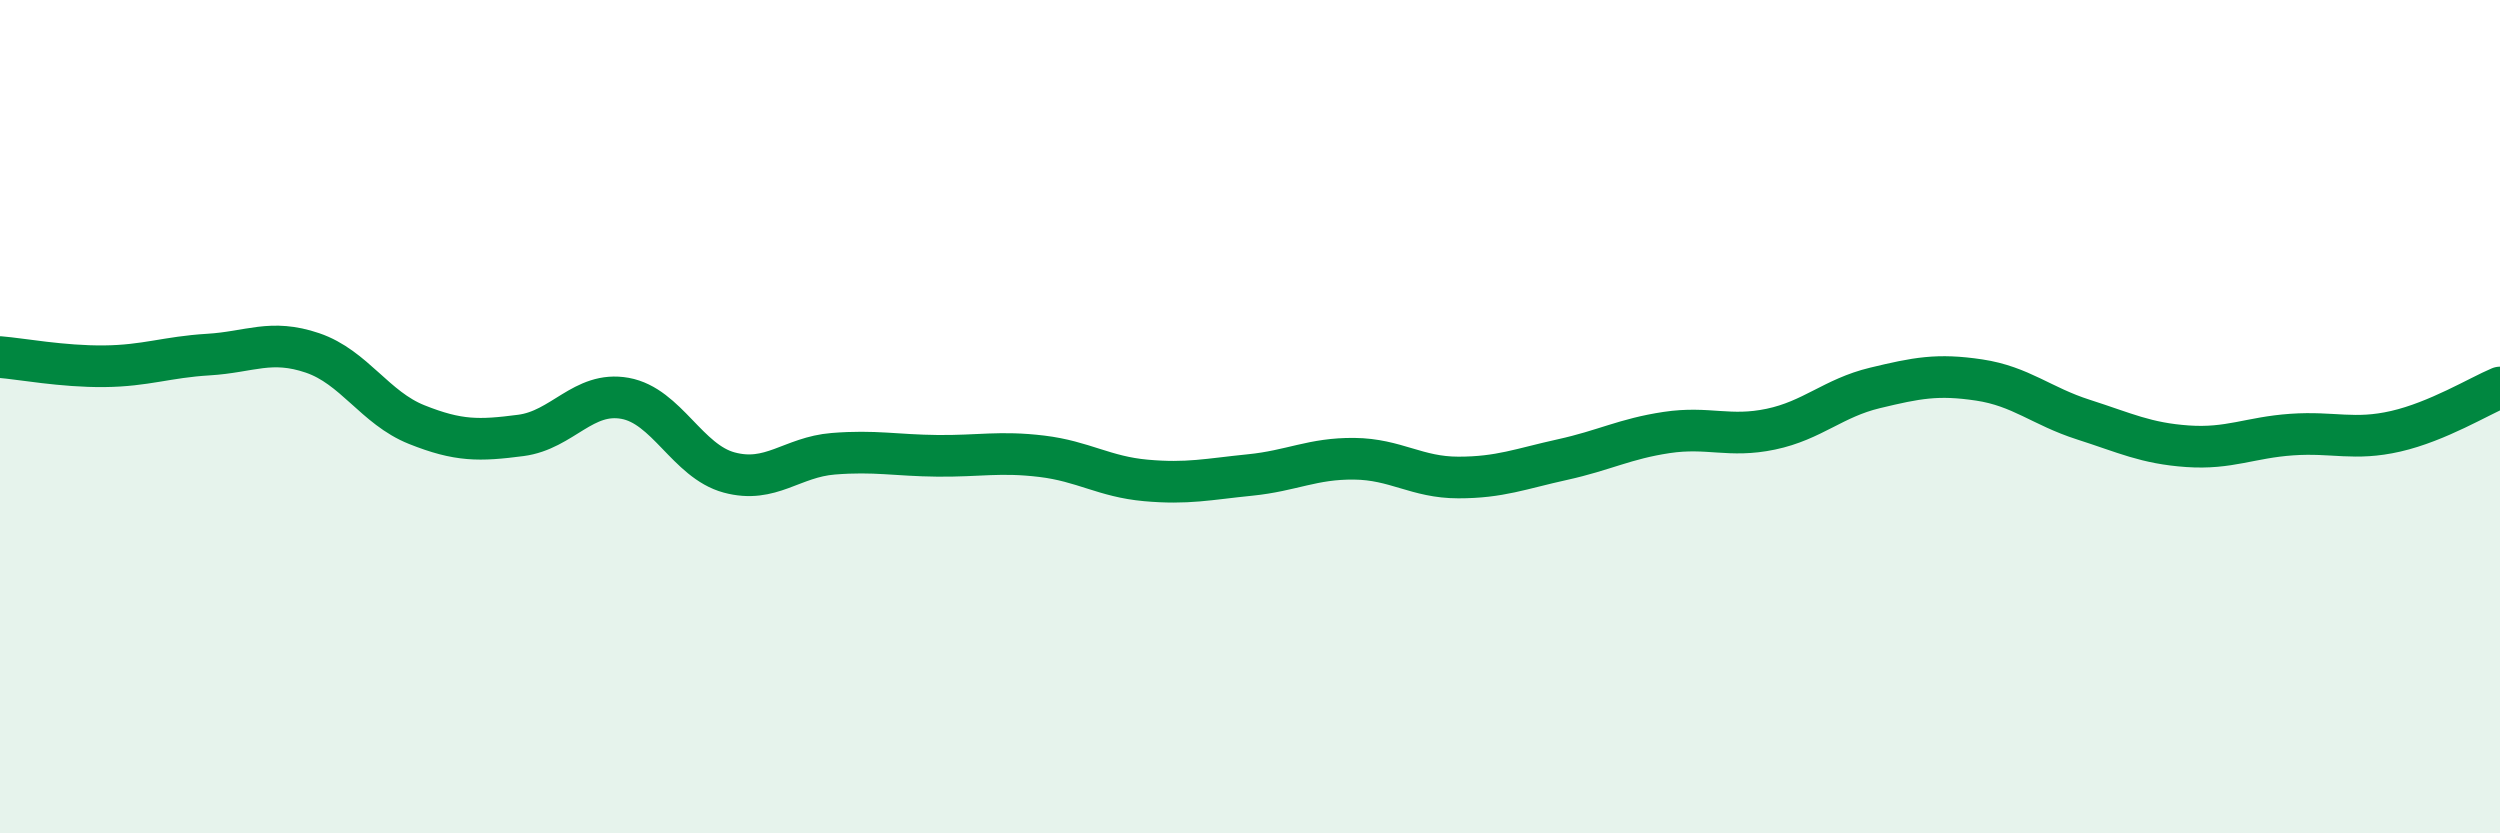
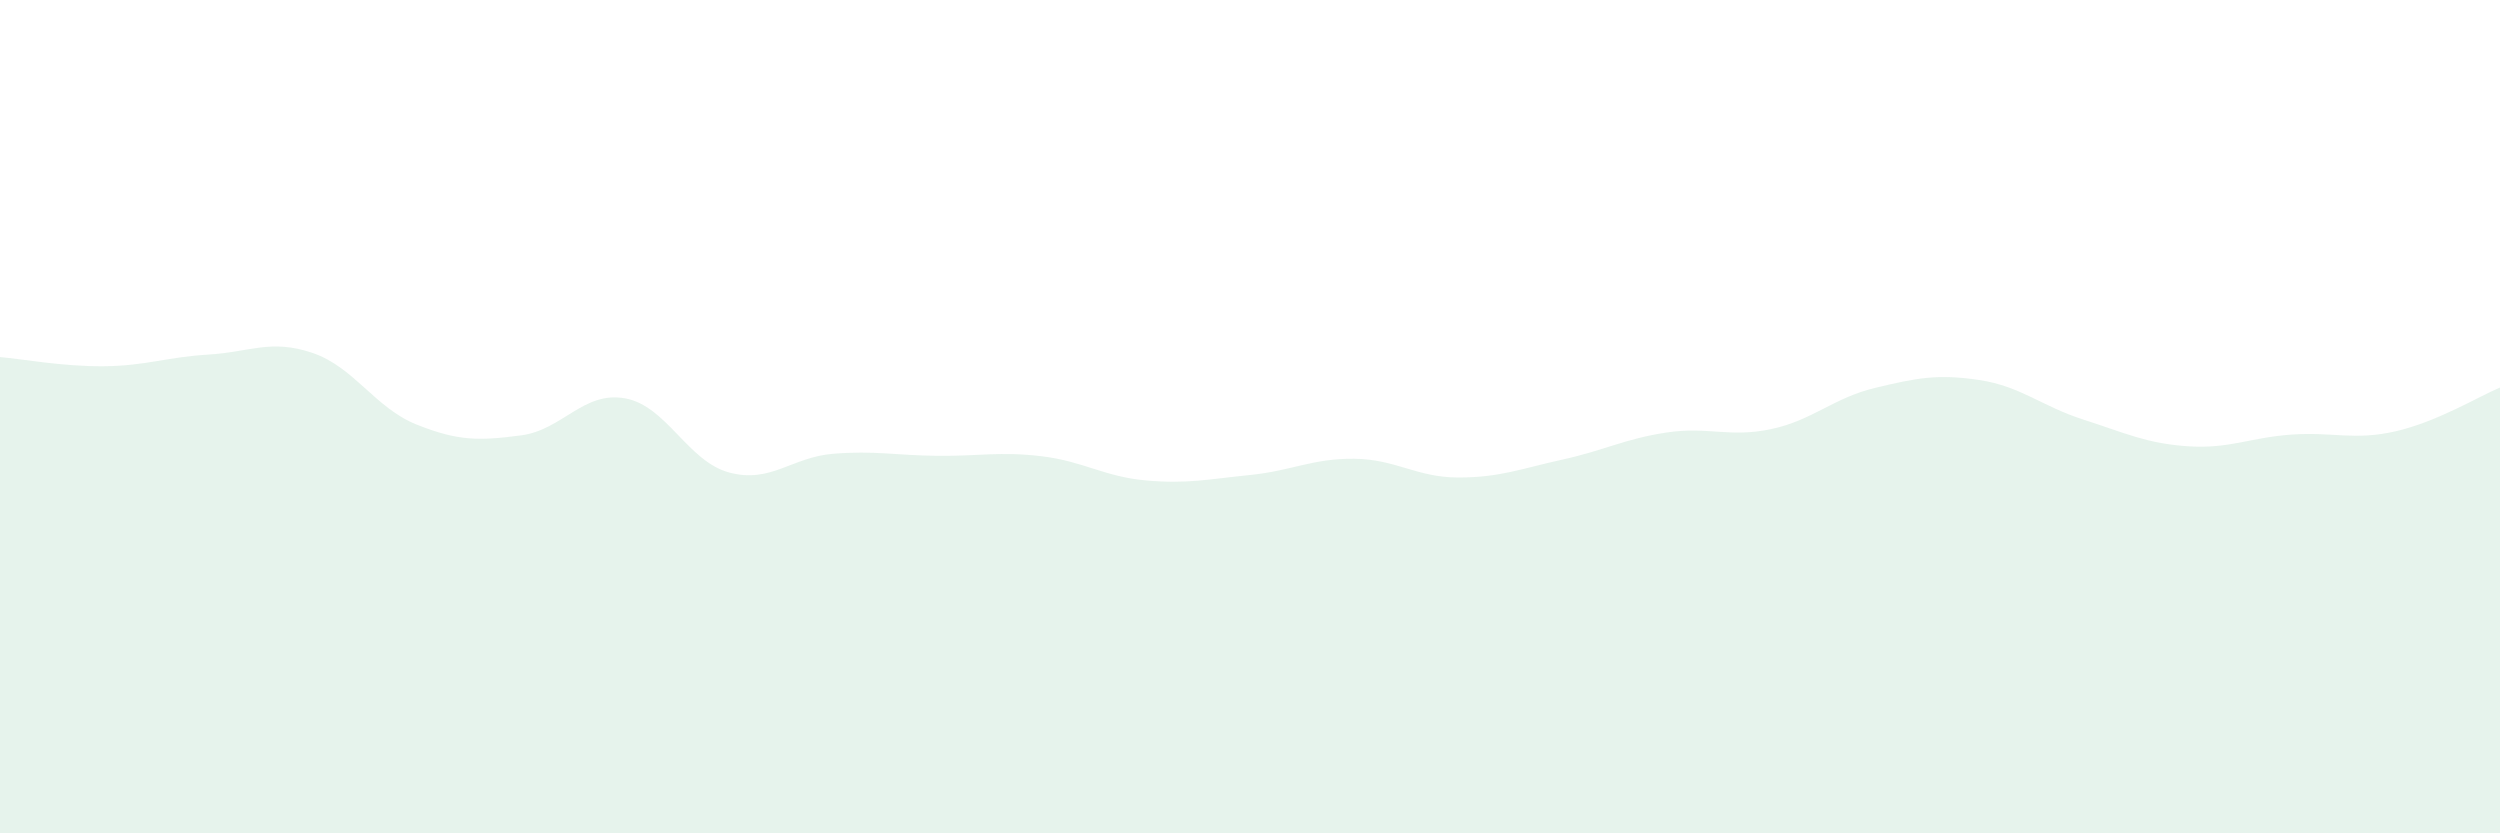
<svg xmlns="http://www.w3.org/2000/svg" width="60" height="20" viewBox="0 0 60 20">
  <path d="M 0,8.57 C 0.5,8.61 1.5,8.8 2.5,8.79 C 3.5,8.78 4,8.57 5,8.51 C 6,8.45 6.5,8.13 7.5,8.47 C 8.5,8.81 9,9.79 10,10.19 C 11,10.59 11.5,10.58 12.5,10.45 C 13.5,10.32 14,9.38 15,9.56 C 16,9.74 16.5,11.07 17.5,11.34 C 18.5,11.61 19,10.97 20,10.89 C 21,10.81 21.5,10.93 22.5,10.94 C 23.5,10.95 24,10.83 25,10.95 C 26,11.07 26.5,11.44 27.5,11.53 C 28.5,11.62 29,11.5 30,11.4 C 31,11.3 31.5,11 32.5,11.01 C 33.5,11.02 34,11.46 35,11.46 C 36,11.46 36.5,11.25 37.5,11.03 C 38.5,10.81 39,10.53 40,10.38 C 41,10.23 41.5,10.51 42.5,10.3 C 43.5,10.09 44,9.55 45,9.31 C 46,9.07 46.5,8.97 47.5,9.12 C 48.5,9.27 49,9.75 50,10.07 C 51,10.39 51.5,10.64 52.5,10.71 C 53.5,10.78 54,10.5 55,10.43 C 56,10.36 56.5,10.58 57.5,10.35 C 58.5,10.12 59.5,9.51 60,9.3L60 20L0 20Z" fill="#008740" opacity="0.1" stroke-linecap="round" stroke-linejoin="round" />
-   <path d="M 0,8.57 C 0.5,8.61 1.5,8.8 2.5,8.79 C 3.5,8.78 4,8.57 5,8.51 C 6,8.45 6.5,8.13 7.5,8.47 C 8.5,8.81 9,9.79 10,10.19 C 11,10.59 11.5,10.58 12.5,10.45 C 13.5,10.32 14,9.38 15,9.56 C 16,9.74 16.5,11.07 17.5,11.34 C 18.5,11.61 19,10.97 20,10.89 C 21,10.81 21.5,10.93 22.5,10.94 C 23.5,10.95 24,10.83 25,10.95 C 26,11.07 26.5,11.44 27.5,11.53 C 28.5,11.62 29,11.5 30,11.4 C 31,11.3 31.5,11 32.5,11.01 C 33.5,11.02 34,11.46 35,11.46 C 36,11.46 36.5,11.25 37.5,11.03 C 38.5,10.81 39,10.53 40,10.38 C 41,10.23 41.5,10.51 42.5,10.3 C 43.5,10.09 44,9.55 45,9.31 C 46,9.07 46.5,8.97 47.5,9.12 C 48.5,9.27 49,9.75 50,10.07 C 51,10.39 51.5,10.64 52.5,10.71 C 53.5,10.78 54,10.5 55,10.43 C 56,10.36 56.5,10.58 57.5,10.35 C 58.5,10.12 59.5,9.51 60,9.3" stroke="#008740" stroke-width="1" fill="none" stroke-linecap="round" stroke-linejoin="round" />
</svg>